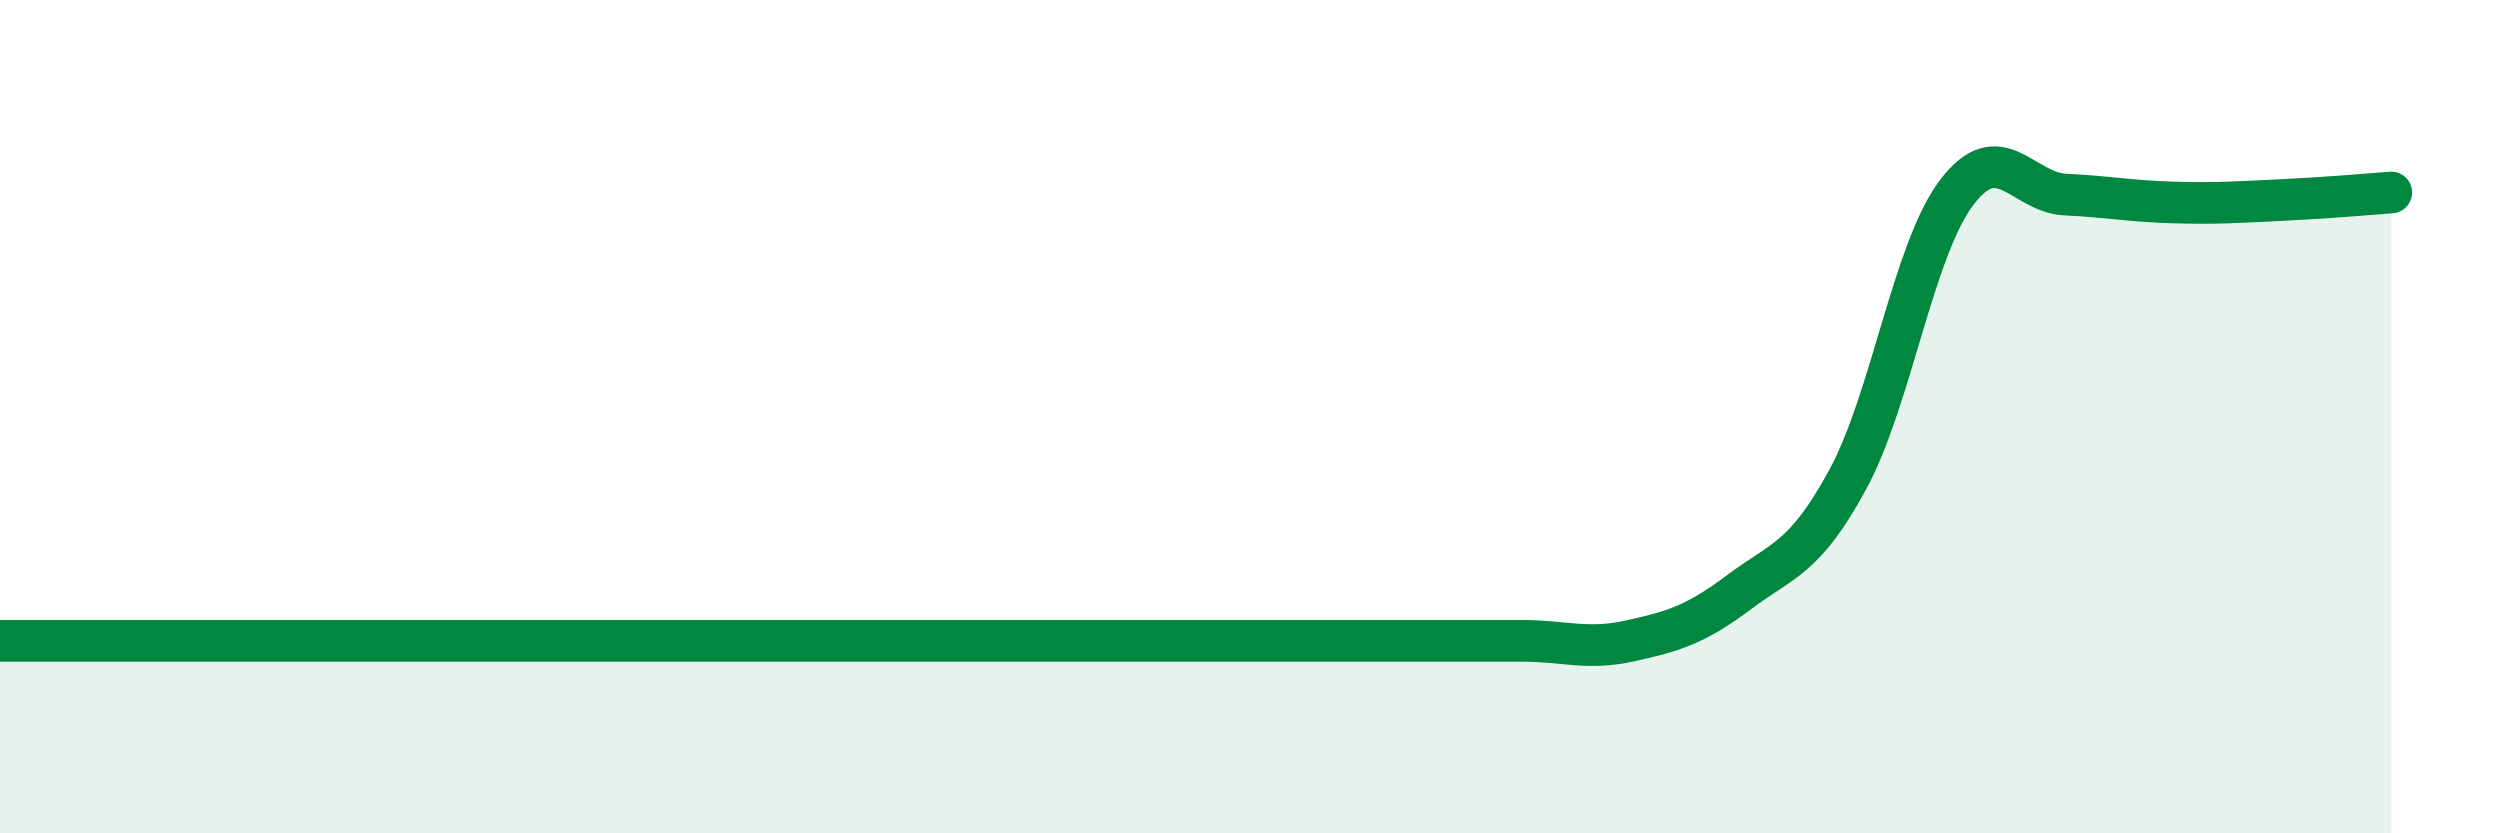
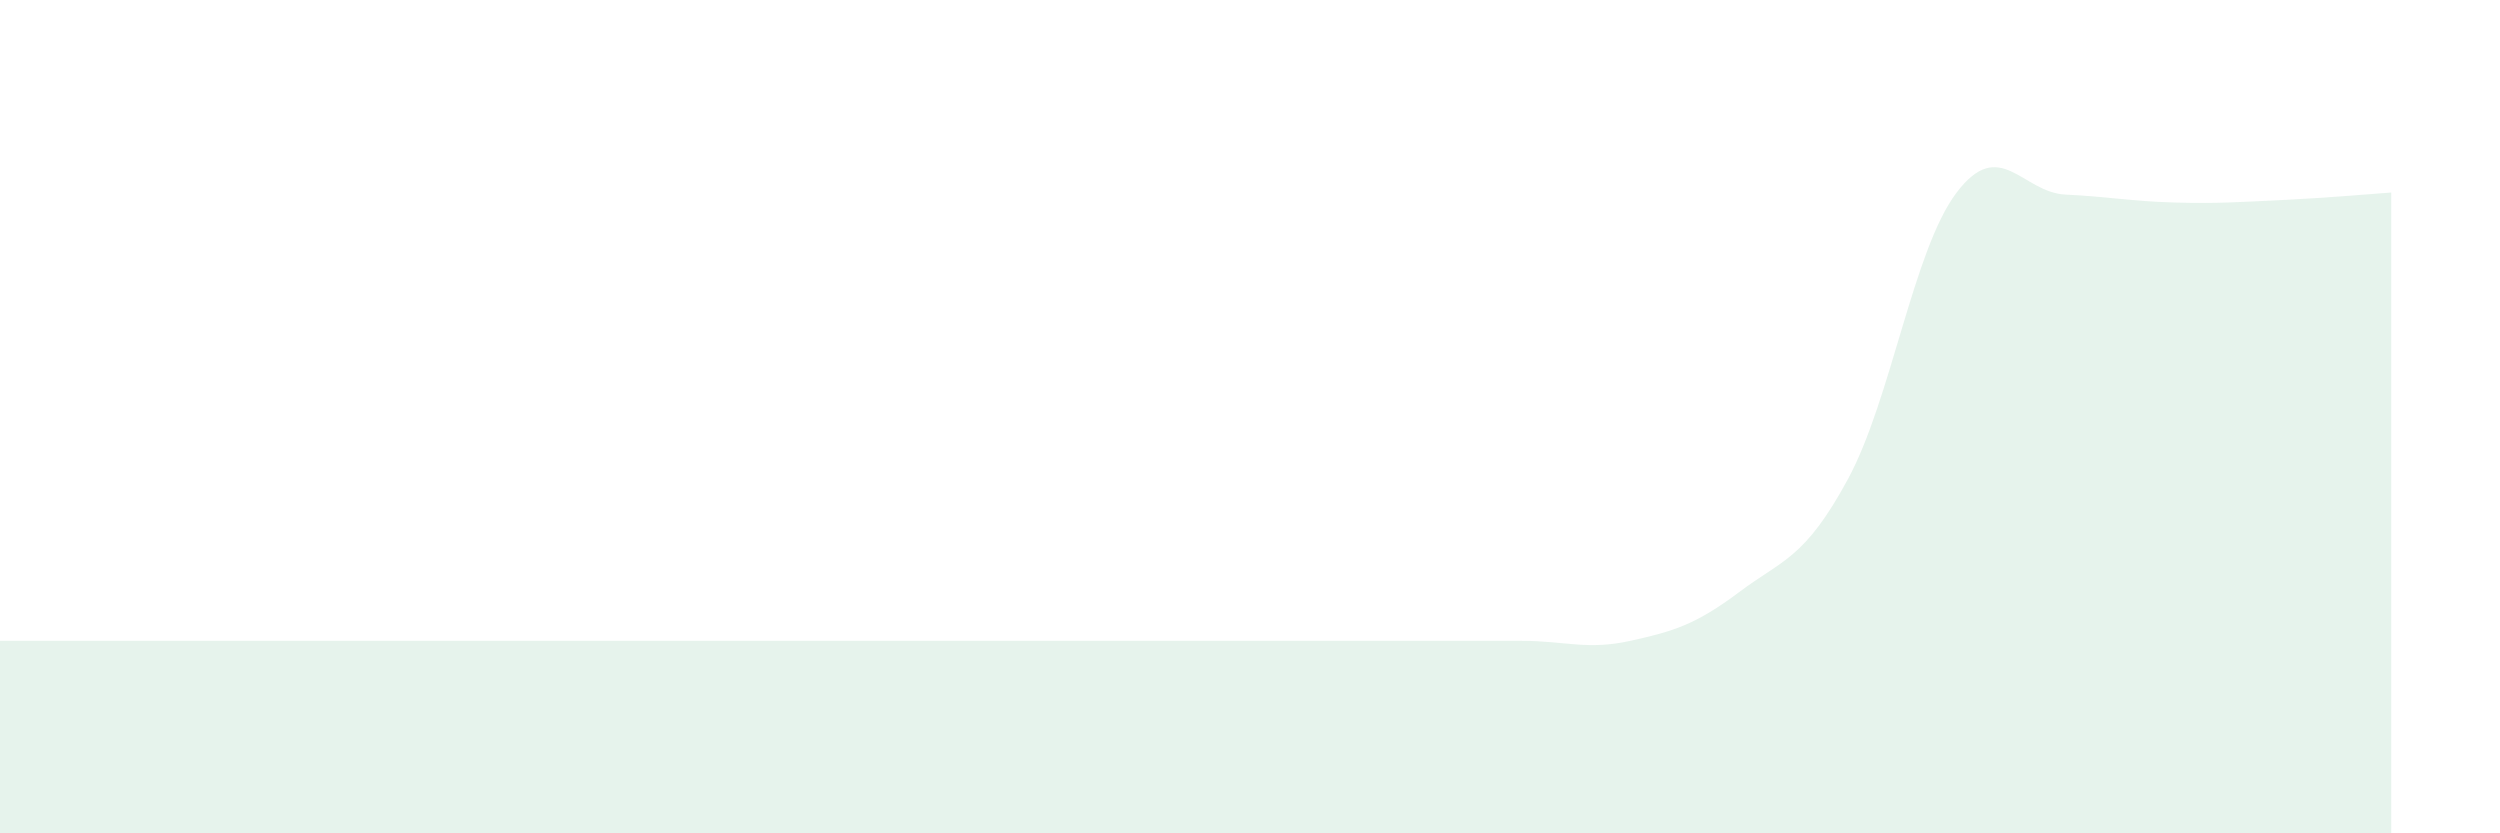
<svg xmlns="http://www.w3.org/2000/svg" width="60" height="20" viewBox="0 0 60 20">
  <path d="M 0,15.38 C 0.52,15.38 1.57,15.38 2.61,15.38 C 3.65,15.38 4.18,15.38 5.22,15.38 C 6.26,15.38 6.79,15.38 7.83,15.38 C 8.87,15.38 9.39,15.38 10.43,15.38 C 11.47,15.38 12,15.38 13.04,15.38 C 14.08,15.38 14.61,15.38 15.65,15.38 C 16.69,15.38 17.22,15.38 18.26,15.38 C 19.3,15.38 19.83,15.38 20.87,15.38 C 21.91,15.38 22.44,15.38 23.48,15.38 C 24.52,15.38 25.05,15.38 26.09,15.38 C 27.13,15.38 27.66,15.38 28.7,15.38 C 29.74,15.38 30.26,15.38 31.3,15.38 C 32.34,15.38 32.87,15.38 33.91,15.38 C 34.95,15.38 35.48,15.38 36.52,15.38 C 37.56,15.38 38.09,15.61 39.13,15.38 C 40.17,15.15 40.7,14.99 41.74,14.21 C 42.78,13.43 43.31,13.42 44.35,11.5 C 45.39,9.58 45.92,5.99 46.96,4.62 C 48,3.25 48.53,4.62 49.57,4.67 C 50.61,4.72 51.13,4.83 52.17,4.86 C 53.21,4.89 53.74,4.85 54.78,4.8 C 55.82,4.75 56.87,4.66 57.39,4.62L57.39 20L0 20Z" fill="#008740" opacity="0.1" stroke-linecap="round" stroke-linejoin="round" />
-   <path d="M 0,15.38 C 0.52,15.38 1.57,15.38 2.61,15.38 C 3.65,15.38 4.18,15.38 5.22,15.38 C 6.26,15.38 6.79,15.38 7.83,15.38 C 8.87,15.38 9.39,15.38 10.43,15.38 C 11.47,15.38 12,15.38 13.04,15.38 C 14.08,15.38 14.61,15.38 15.65,15.38 C 16.69,15.38 17.22,15.38 18.26,15.38 C 19.3,15.38 19.83,15.38 20.87,15.38 C 21.91,15.38 22.44,15.38 23.48,15.38 C 24.52,15.38 25.05,15.38 26.09,15.38 C 27.13,15.38 27.66,15.38 28.7,15.38 C 29.74,15.38 30.26,15.38 31.3,15.38 C 32.34,15.38 32.87,15.38 33.91,15.38 C 34.95,15.38 35.48,15.38 36.52,15.38 C 37.56,15.38 38.09,15.61 39.13,15.38 C 40.17,15.15 40.7,14.99 41.74,14.21 C 42.78,13.43 43.31,13.42 44.35,11.5 C 45.39,9.58 45.92,5.99 46.96,4.62 C 48,3.25 48.53,4.62 49.57,4.67 C 50.61,4.72 51.13,4.83 52.17,4.86 C 53.21,4.89 53.74,4.85 54.78,4.8 C 55.82,4.75 56.87,4.66 57.39,4.62" stroke="#008740" stroke-width="1" fill="none" stroke-linecap="round" stroke-linejoin="round" />
</svg>